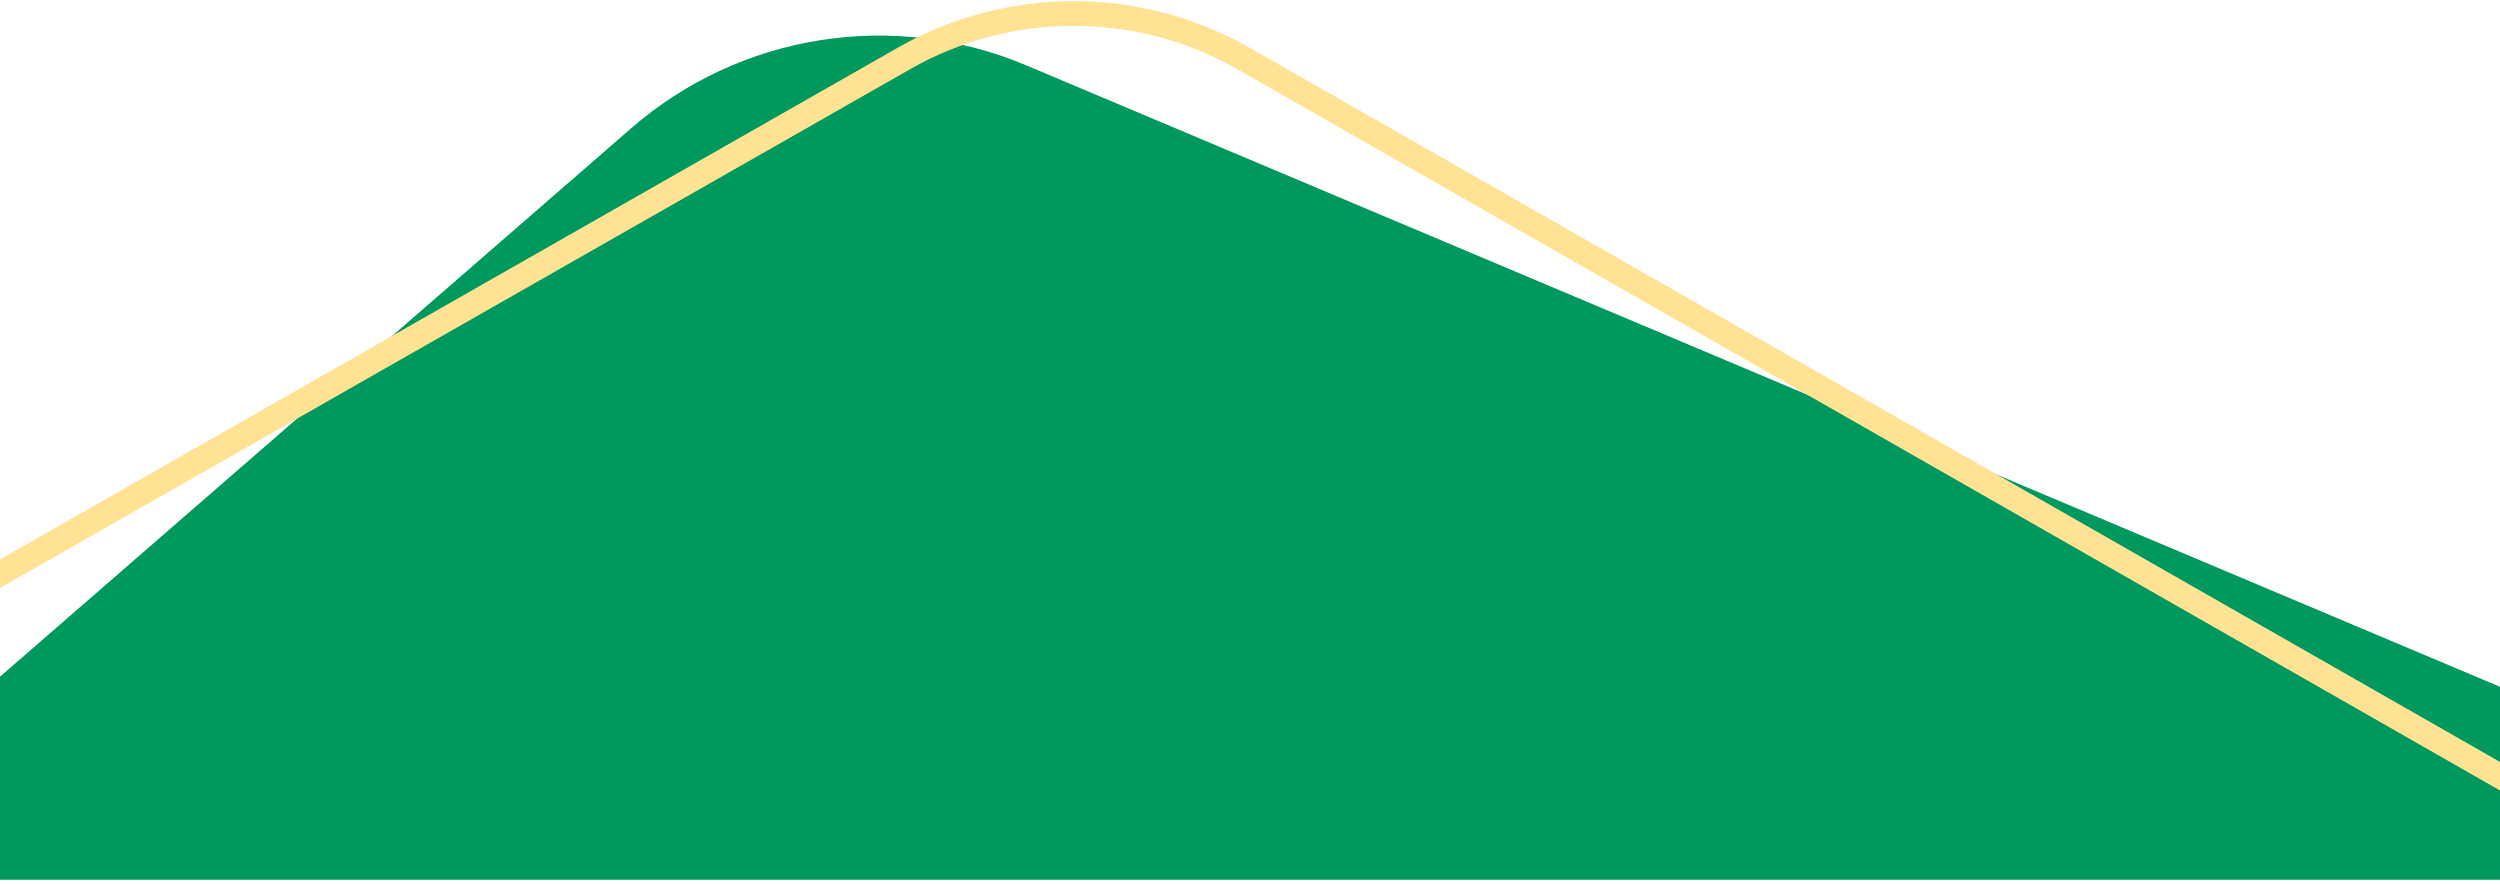
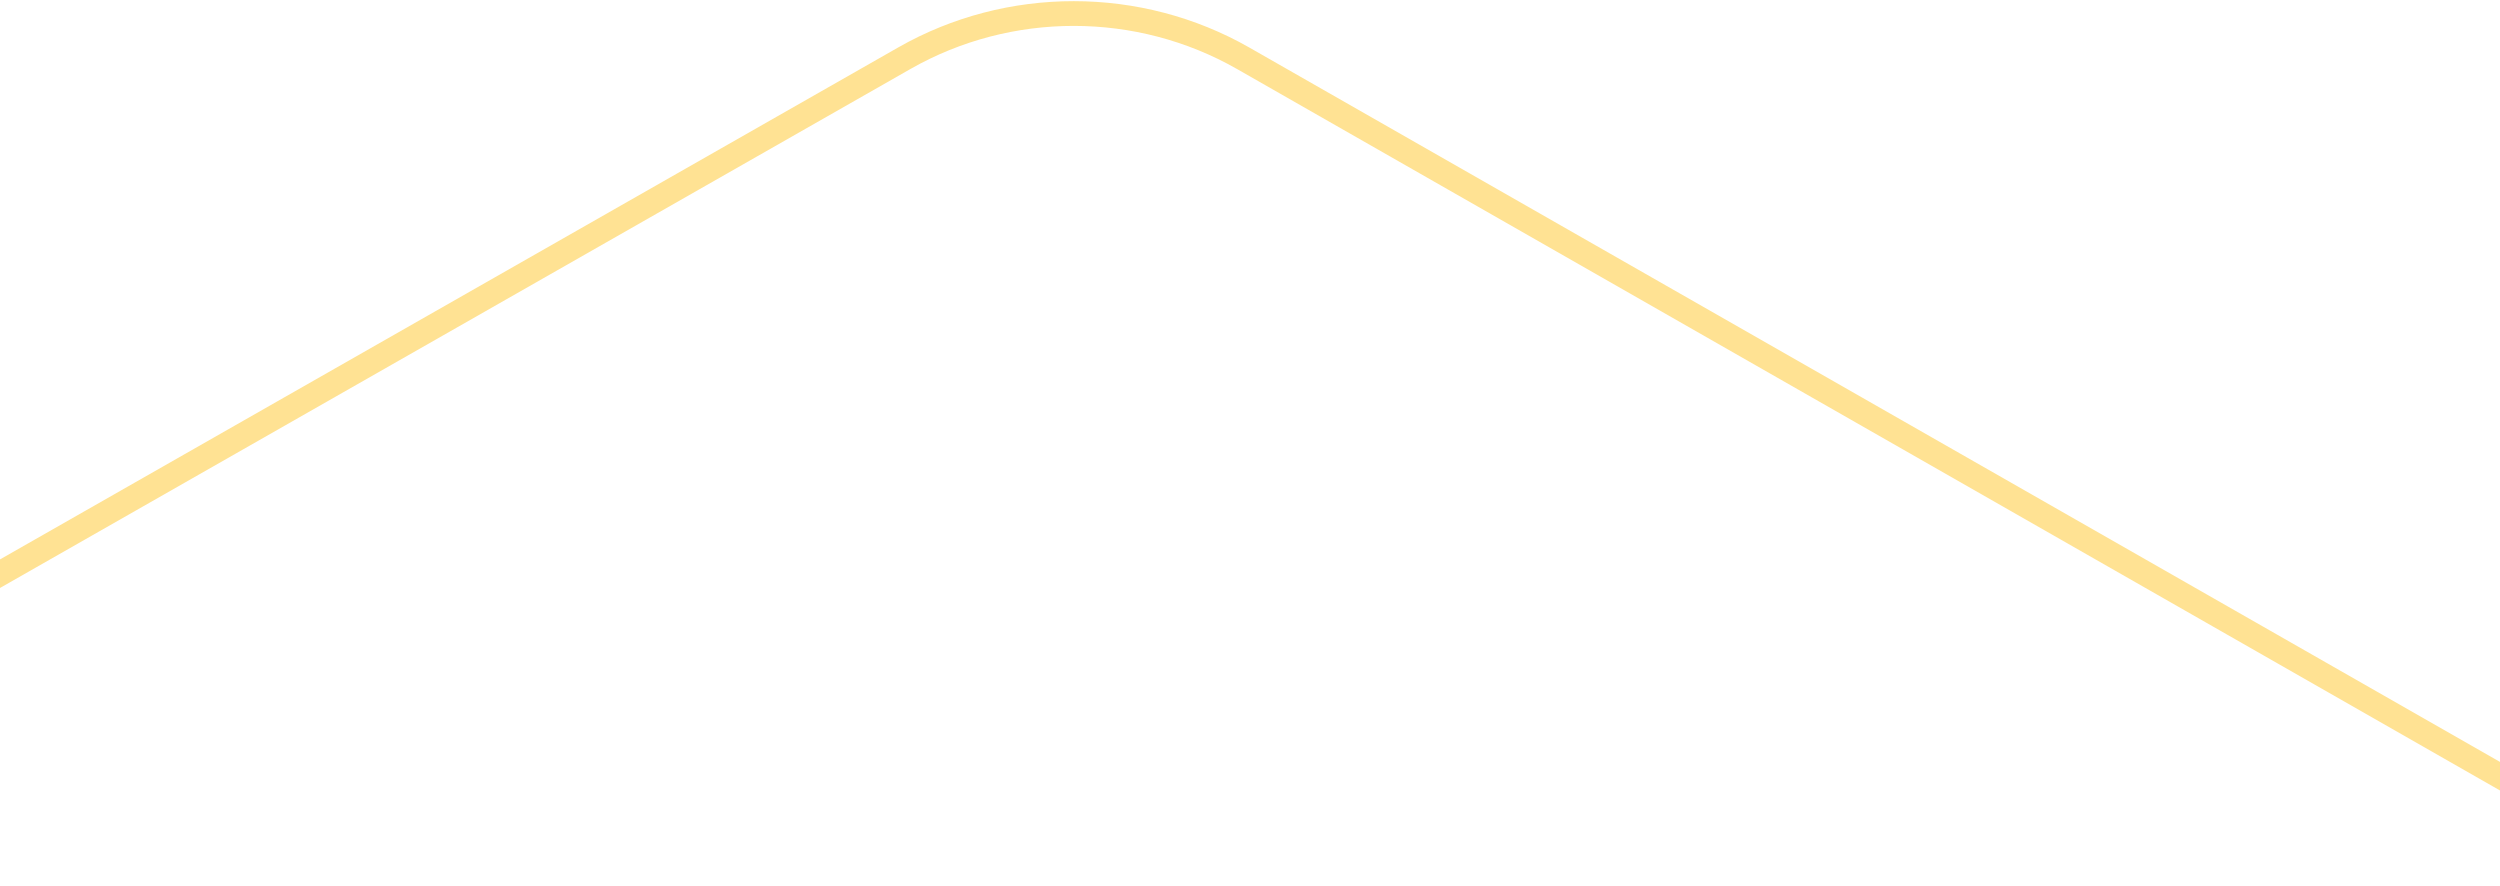
<svg xmlns="http://www.w3.org/2000/svg" width="378" height="134" viewBox="0 0 378 134" fill="none">
-   <path fill-rule="evenodd" clip-rule="evenodd" d="M0 102.315L95.435 19.392C111.887 5.094 135.046 1.402 155.139 9.866L378 103.843V133.015H0V102.315Z" fill="#00995D" />
  <path d="M378 115.204L188.916 7.197C172.543 -2.15 152.202 -2.17 135.82 7.167L0 84.583V88.9L137.676 10.422C152.907 1.74 171.829 1.75 187.05 10.442L378 119.521V115.204Z" fill="#FFE293" />
</svg>